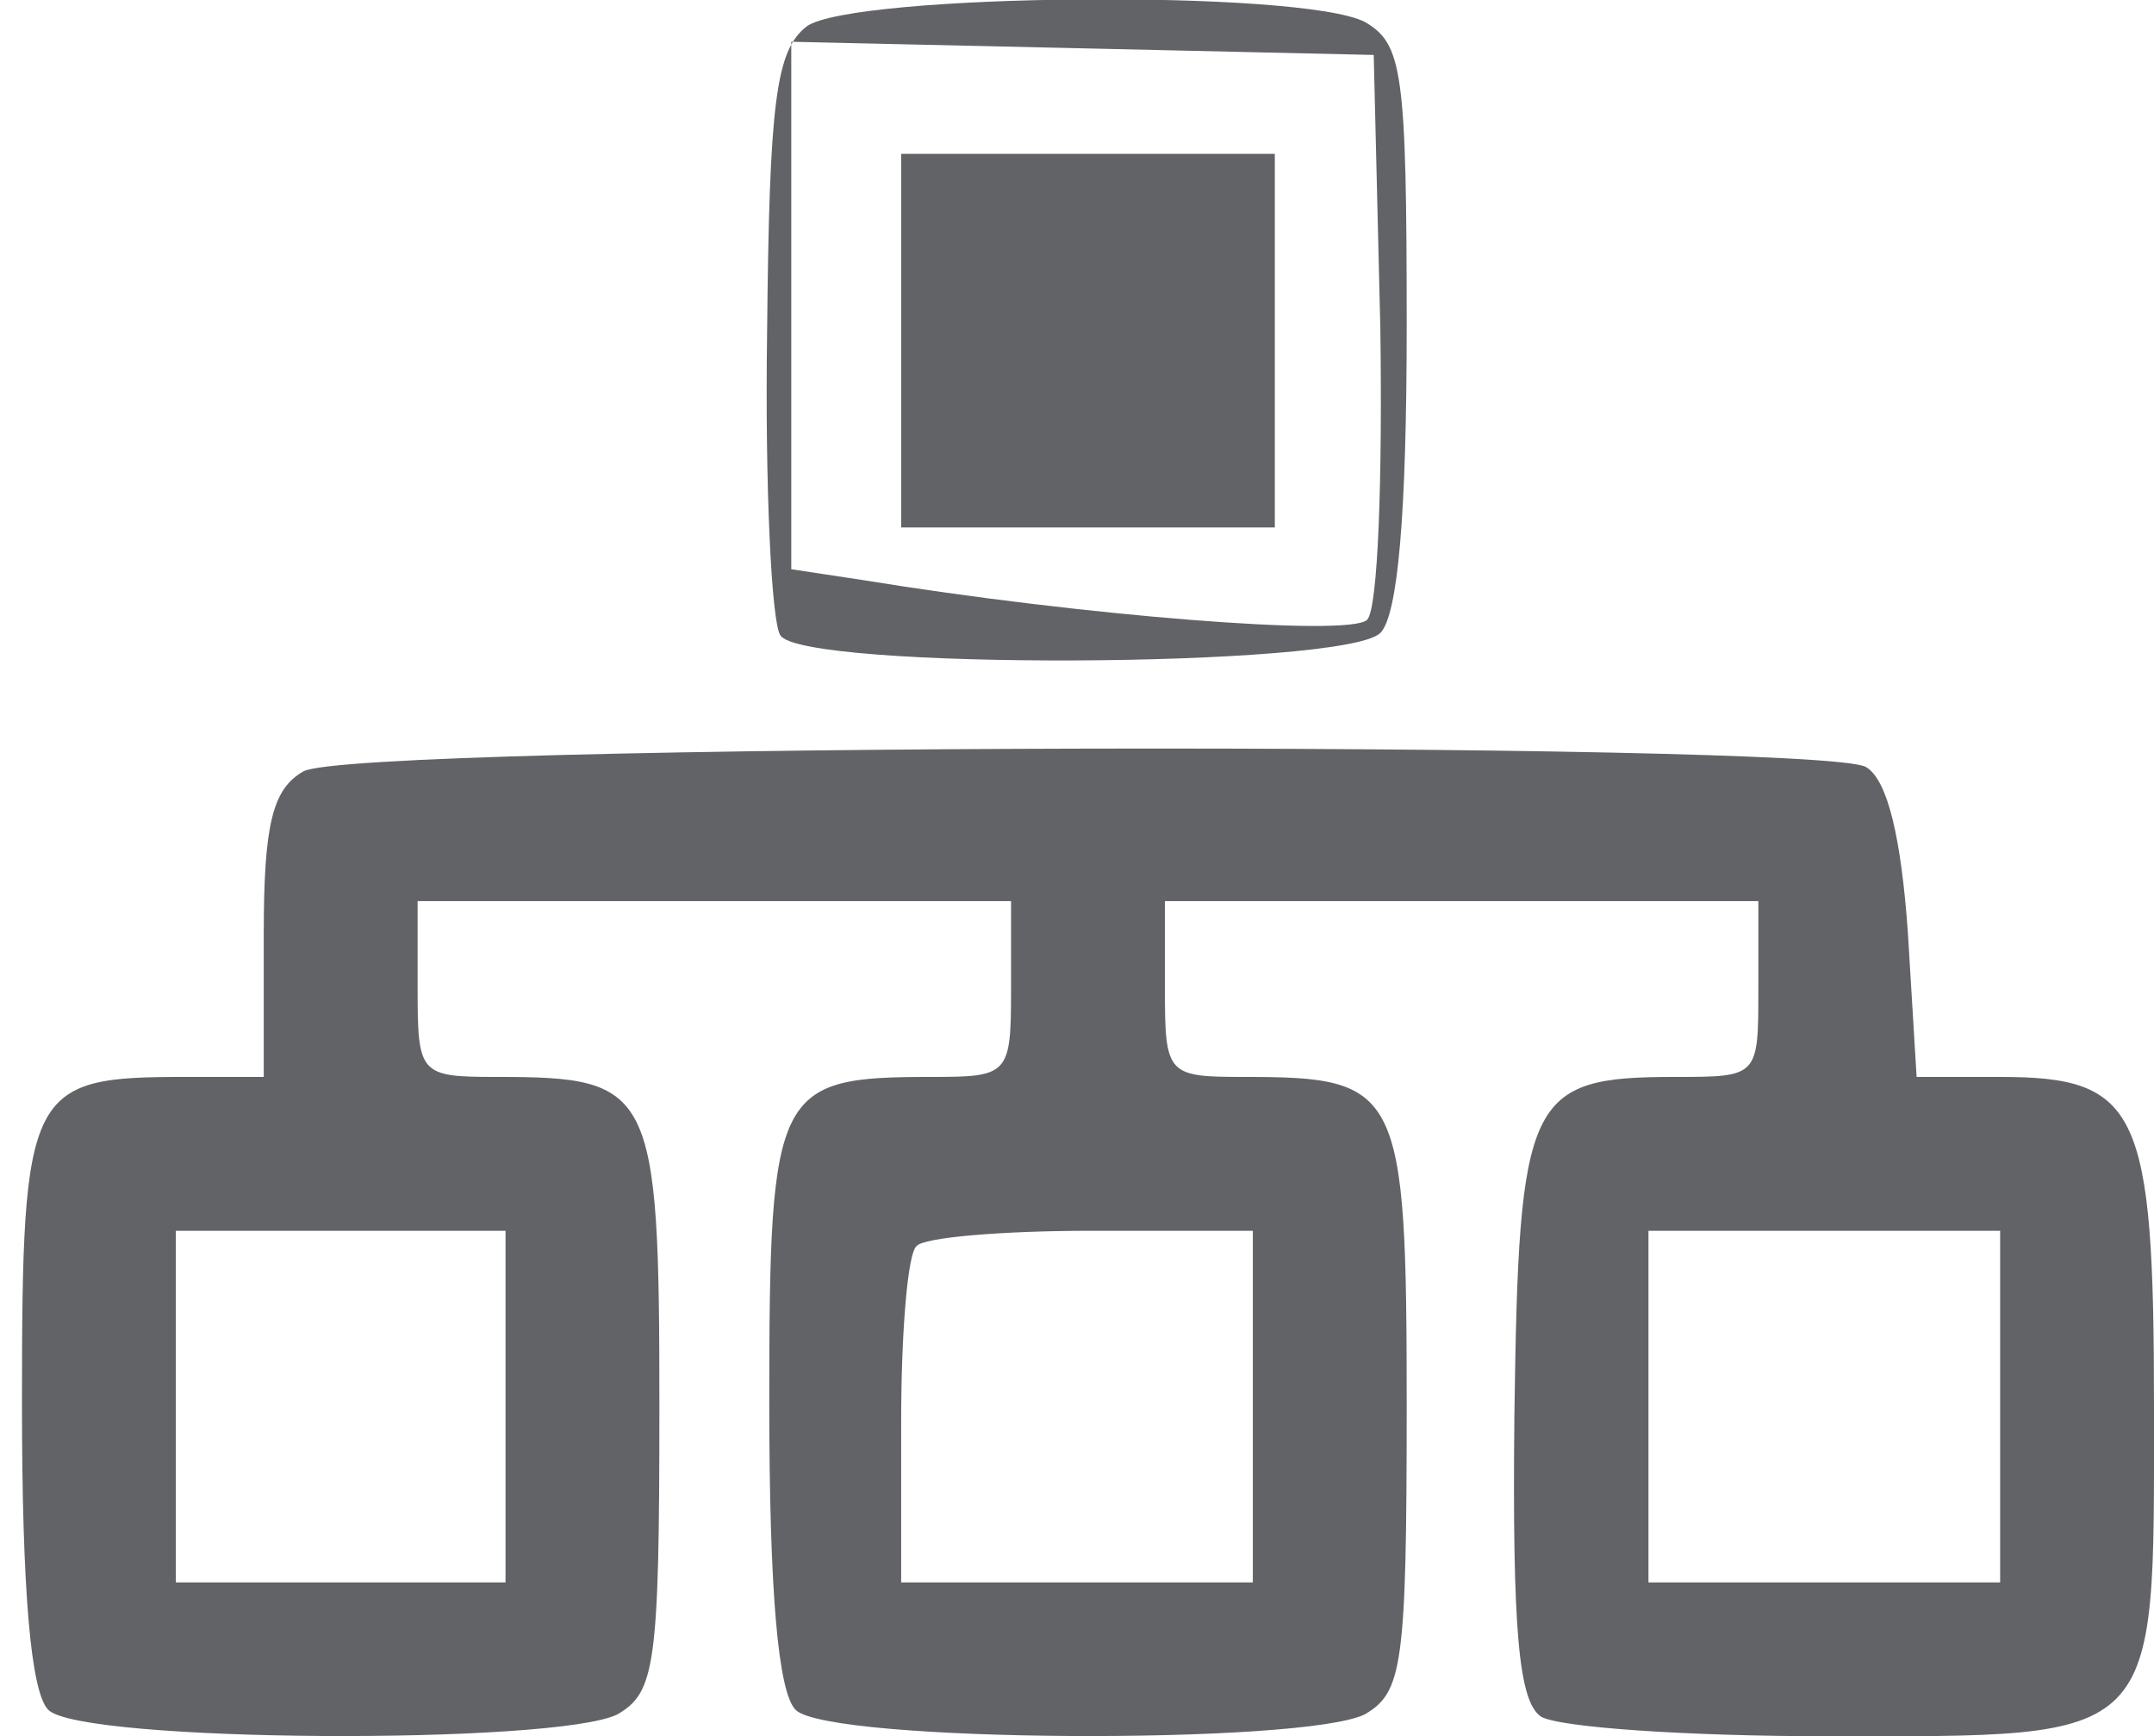
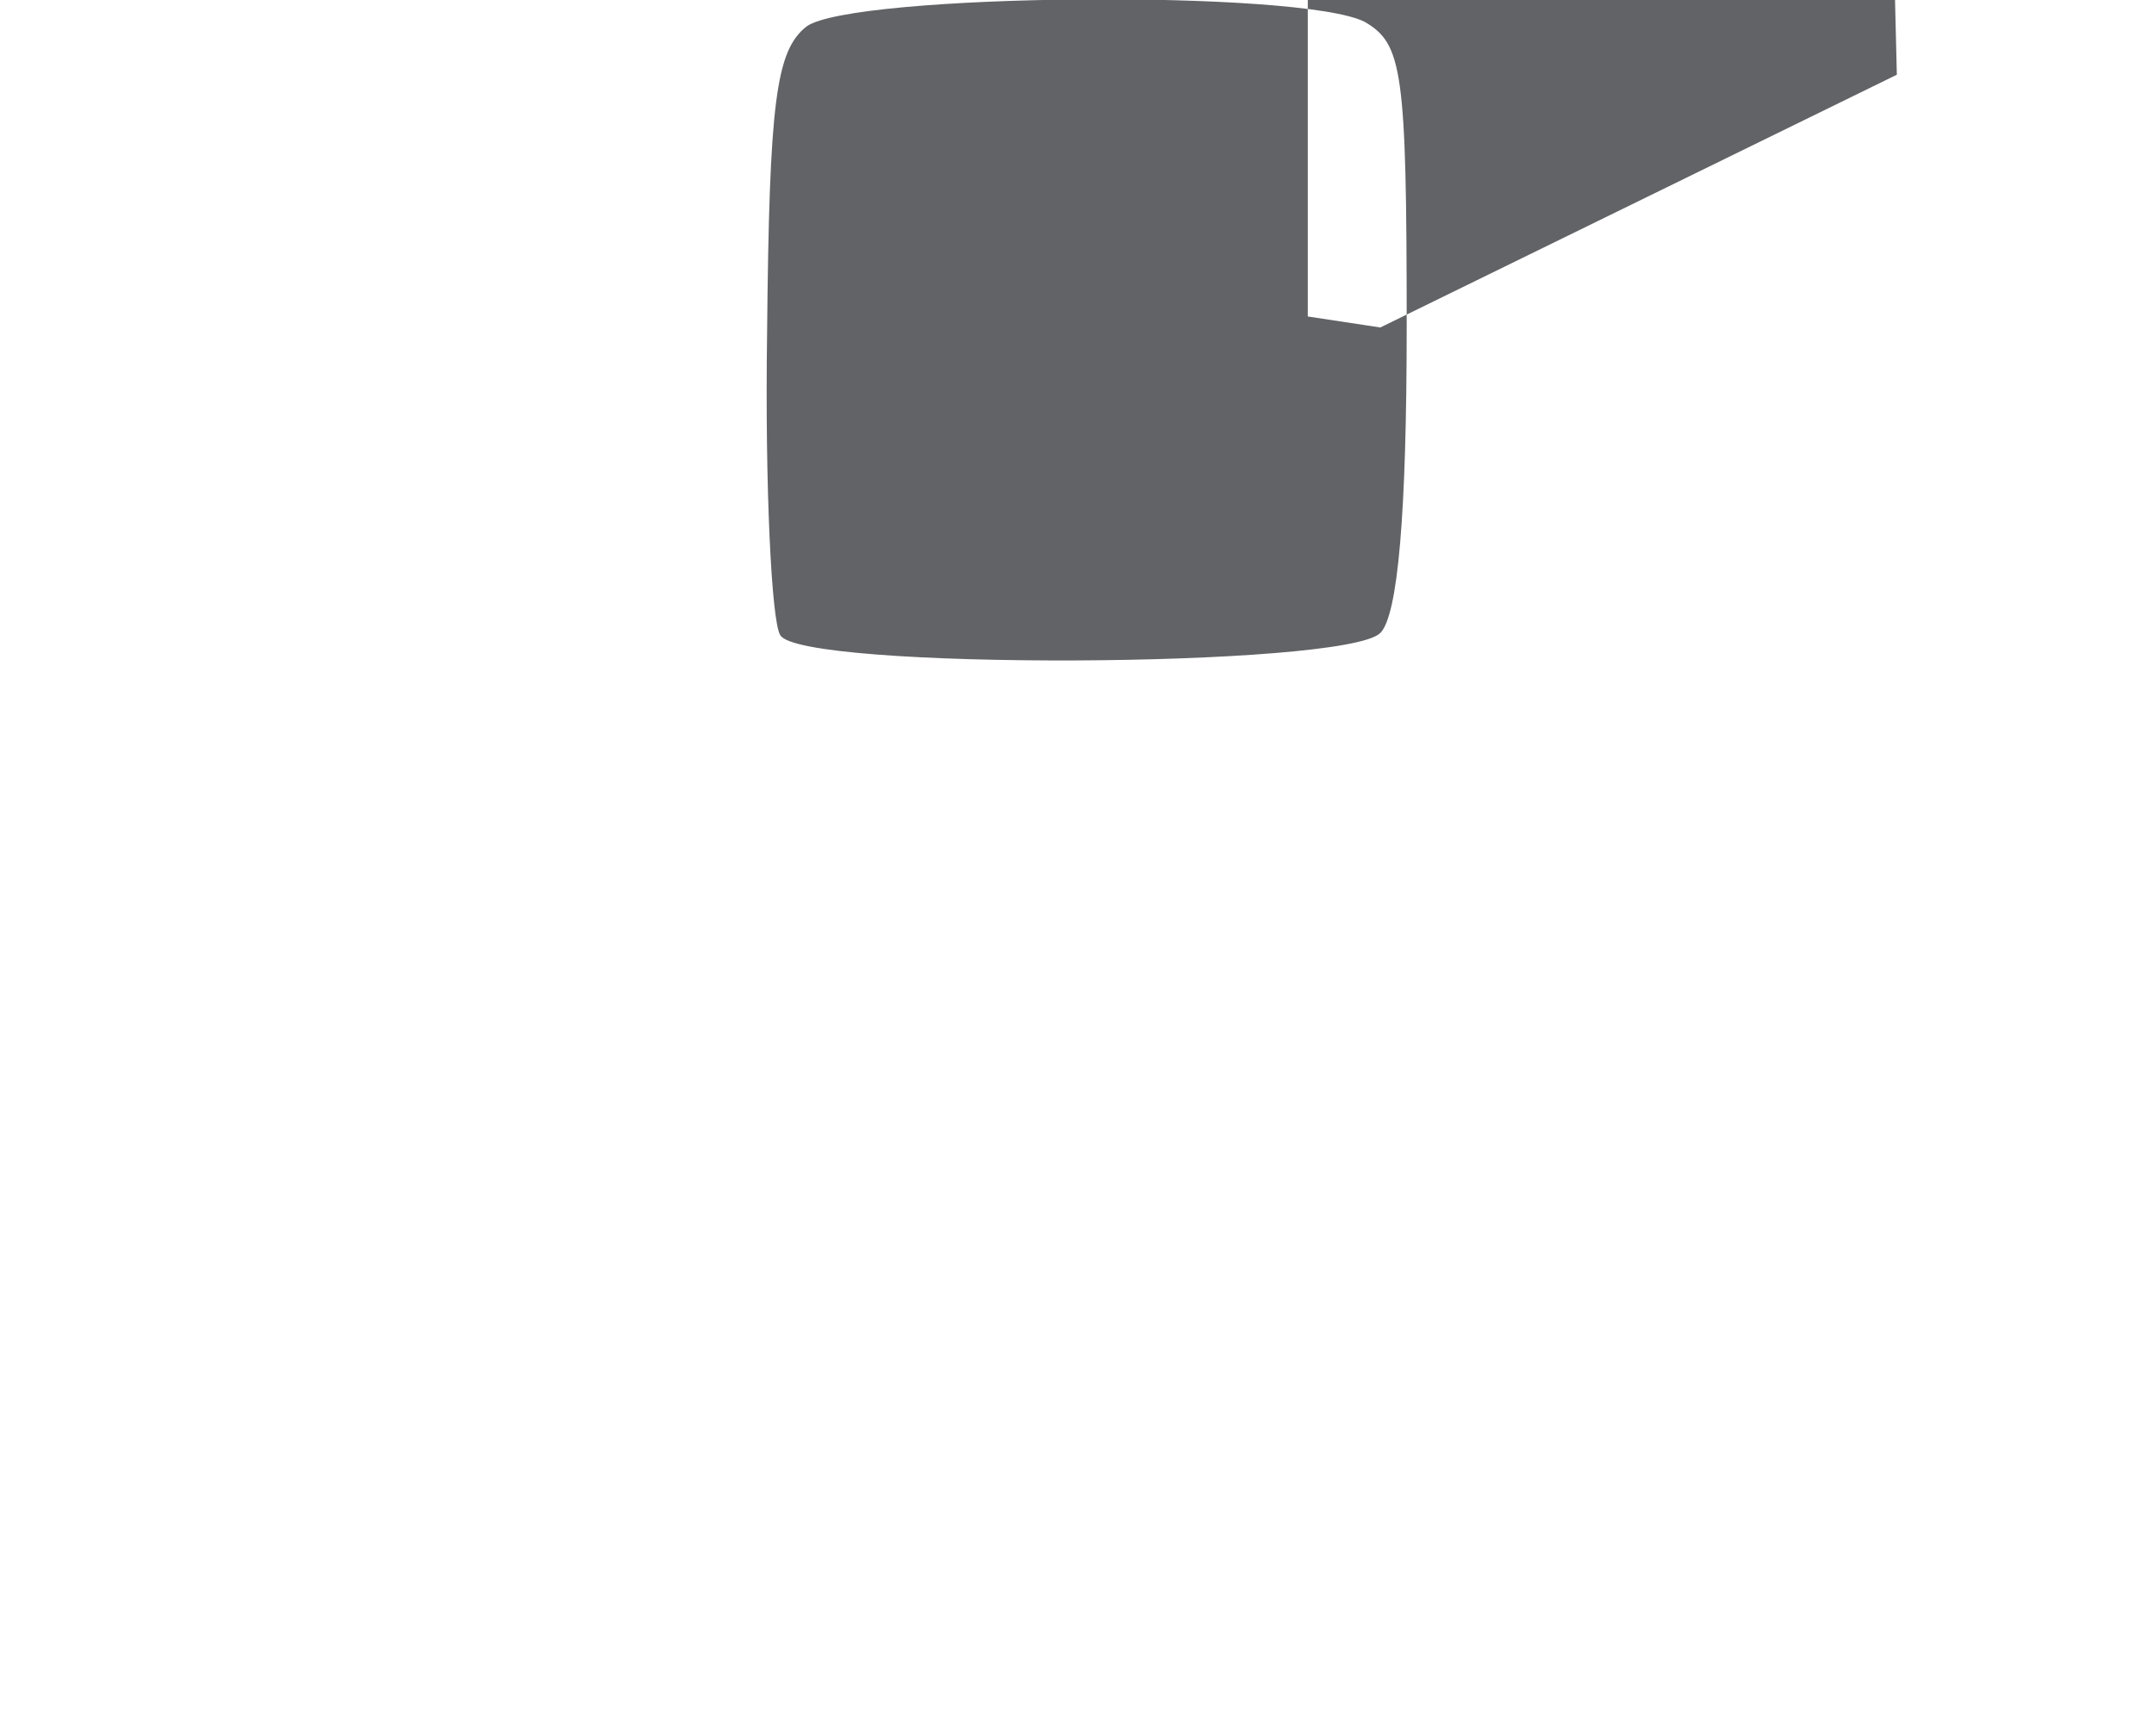
<svg xmlns="http://www.w3.org/2000/svg" width="98pt" height="79pt" viewBox="0 0 98 79" preserveAspectRatio="xMidYMid meet">
  <g transform="translate(0,79) scale(0.1,-0.1)" fill="#616366" stroke="none">
-     <path d="M367 778 c-14 -11 -17 -34 -18 -140 -1 -69 2 -131 6 -137 9 -16 257     -15 273 1 8 8 12 54 12 140 0 116 -2 128 -19 138 -29 15 -233 13 -254 -2z     m261 -137 c1 -68 -1 -128 -6 -133 -8 -8 -131 2 -229 18 l-33 5 0 120 0 120     133 -3 132 -3 3 -124z" />
-     <path d="M410 635 l0 -85 85 0 85 0 0 85 0 85 -85 0 -85 0 0 -85z" />
-     <path d="M138 439 c-14 -8 -18 -24 -18 -74 l0 -65 -36 0 c-71 0 -74 -5 -74     -148 0 -86 4 -132 12 -140 15 -15 231 -16 259 -2 17 10 19 22 19 140 0 145 -3     150 -74 150 -35 0 -36 1 -36 40 l0 40 135 0 135 0 0 -40 c0 -39 -1 -40 -36     -40 -71 0 -74 -5 -74 -148 0 -86 4 -132 12 -140 15 -15 231 -16 259 -2 17 10     19 22 19 140 0 145 -3 150 -74 150 -35 0 -36 1 -36 40 l0 40 135 0 135 0 0     -40 c0 -40 0 -40 -38 -40 -67 0 -71 -9 -73 -154 -1 -98 2 -130 12 -137 8 -5     67 -9 131 -9 152 0 148 -4 148 150 0 135 -7 150 -70 150 l-38 0 -4 66 c-3 42     -9 69 -19 75 -20 12 -689 11 -711 -2z m92 -289 l0 -80 -75 0 -75 0 0 80 0 80     75 0 75 0 0 -80z m340 0 l0 -80 -80 0 -80 0 0 73 c0 41 3 77 7 80 3 4 39 7 80     7 l73 0 0 -80z m340 0 l0 -80 -80 0 -80 0 0 80 0 80 80 0 80 0 0 -80z" />
+     <path d="M367 778 c-14 -11 -17 -34 -18 -140 -1 -69 2 -131 6 -137 9 -16 257     -15 273 1 8 8 12 54 12 140 0 116 -2 128 -19 138 -29 15 -233 13 -254 -2z     m261 -137 l-33 5 0 120 0 120     133 -3 132 -3 3 -124z" />
  </g>
</svg>